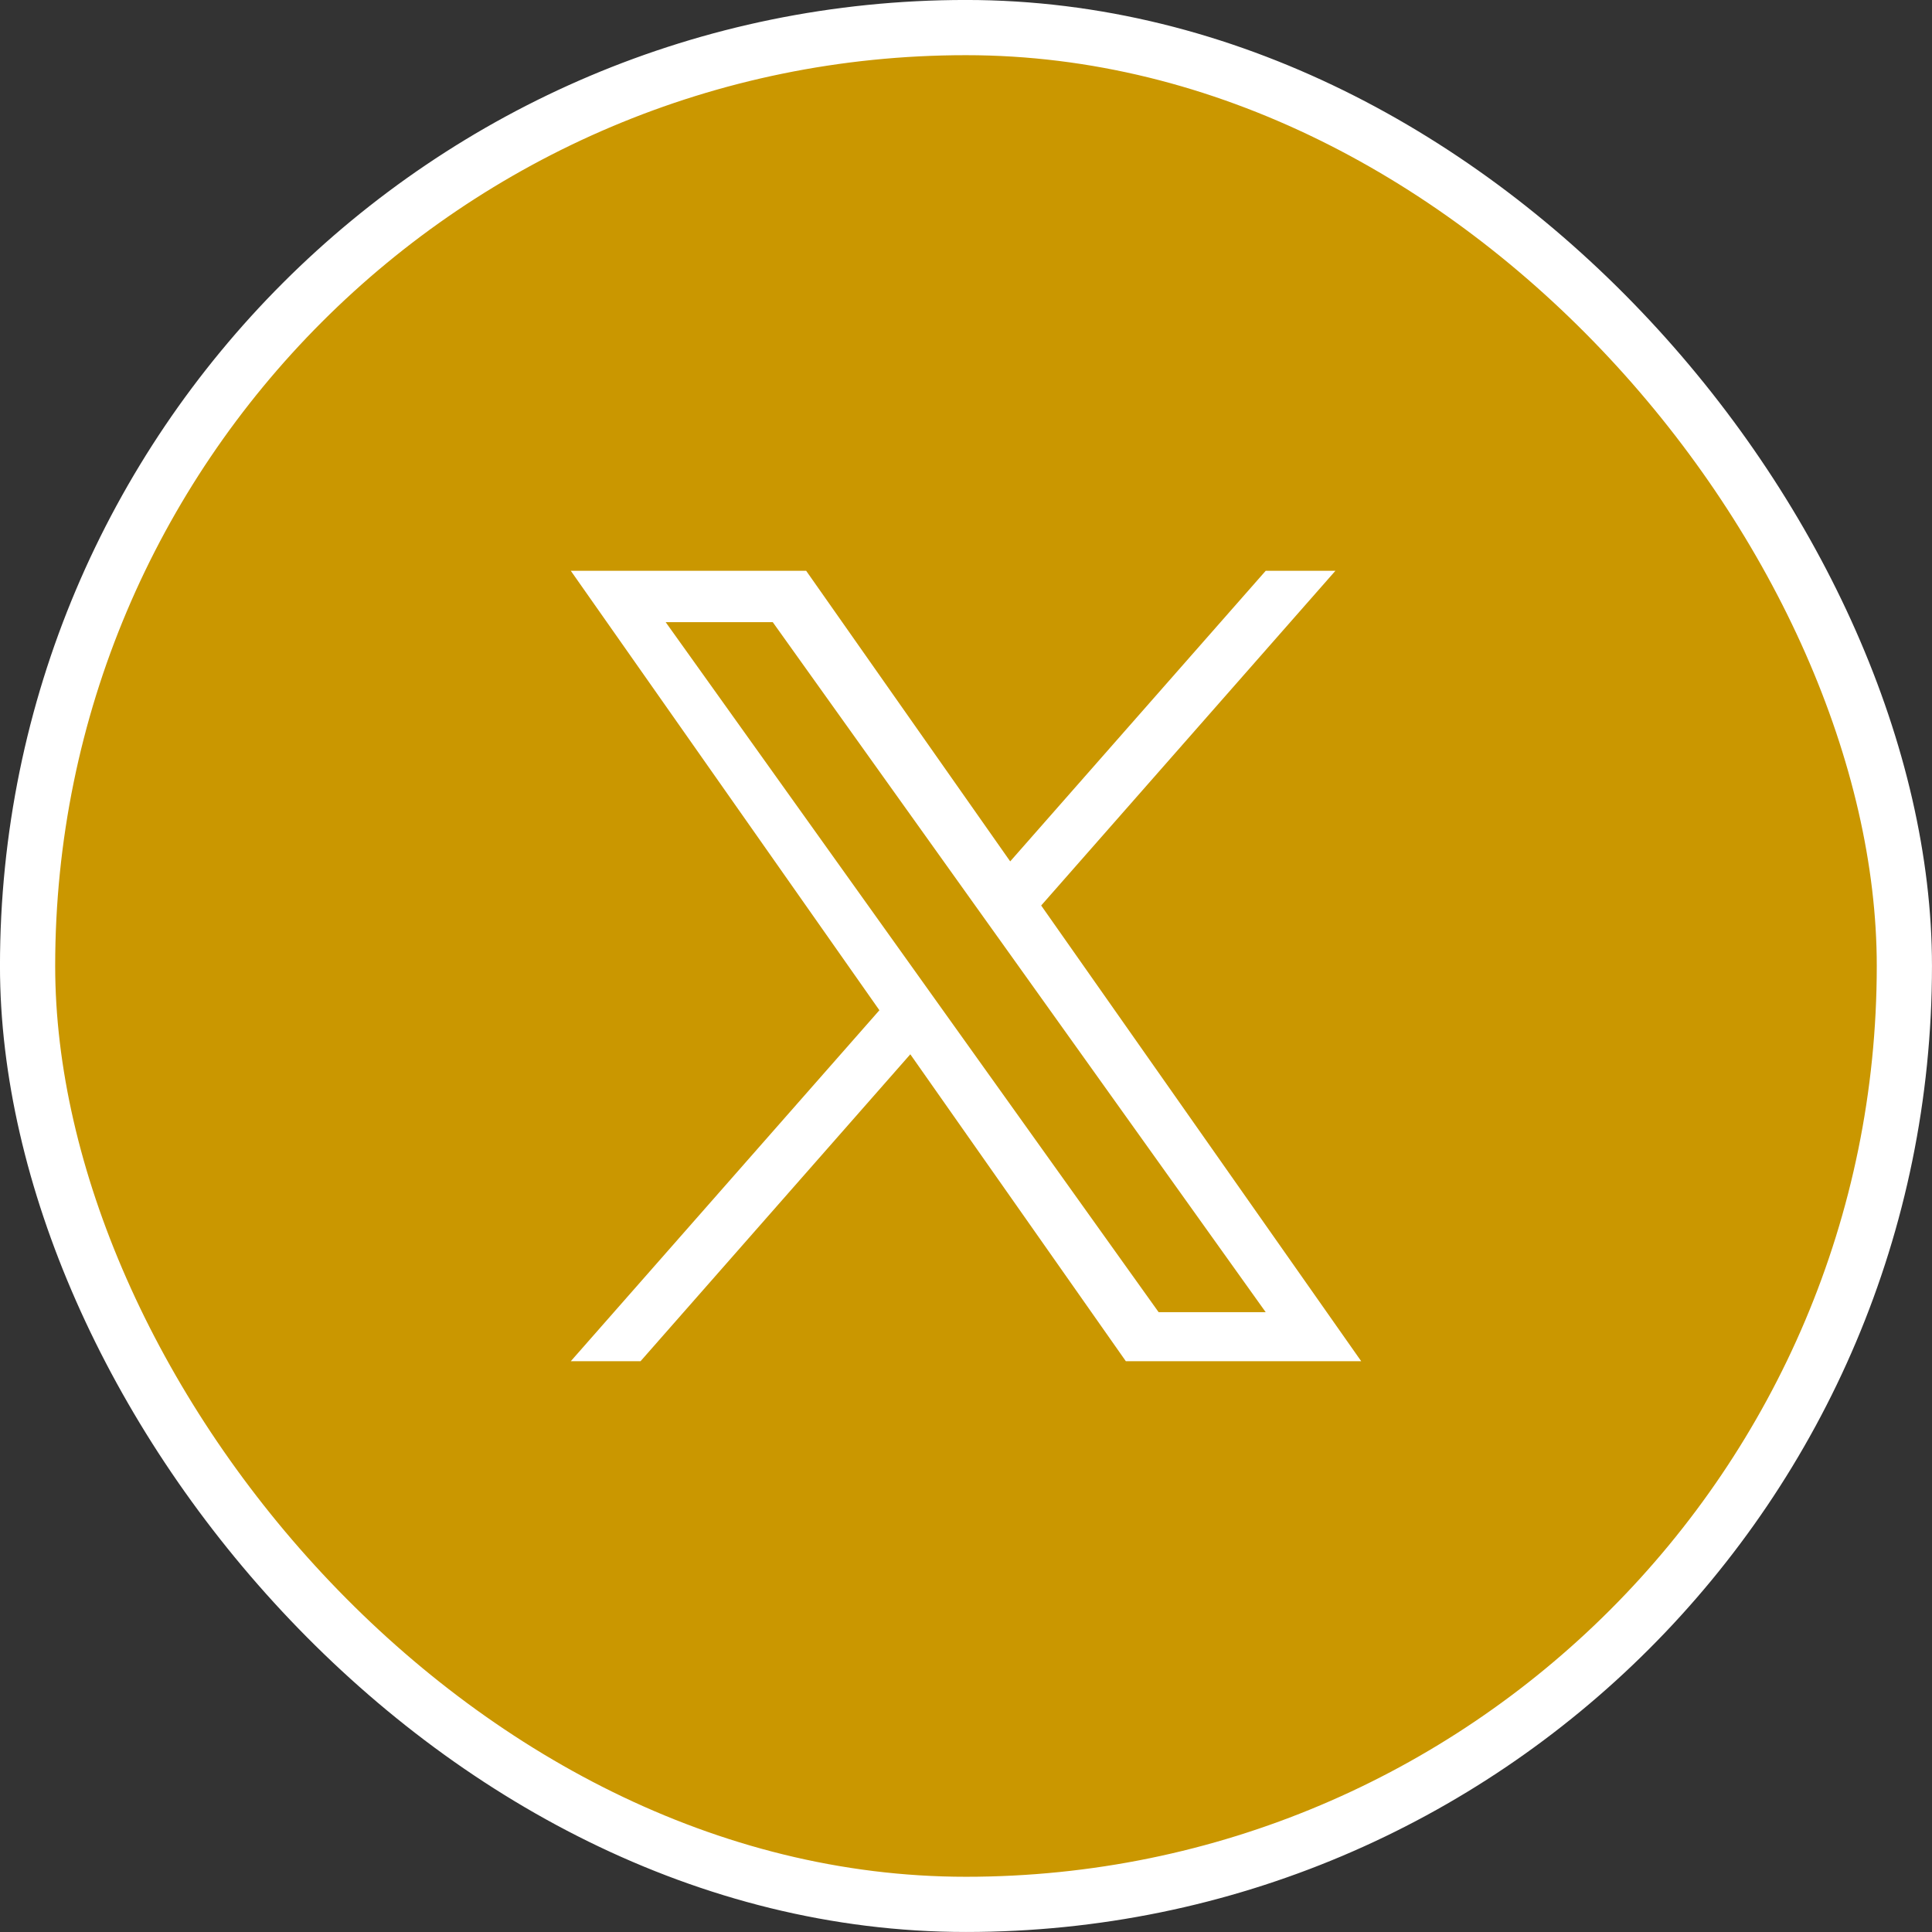
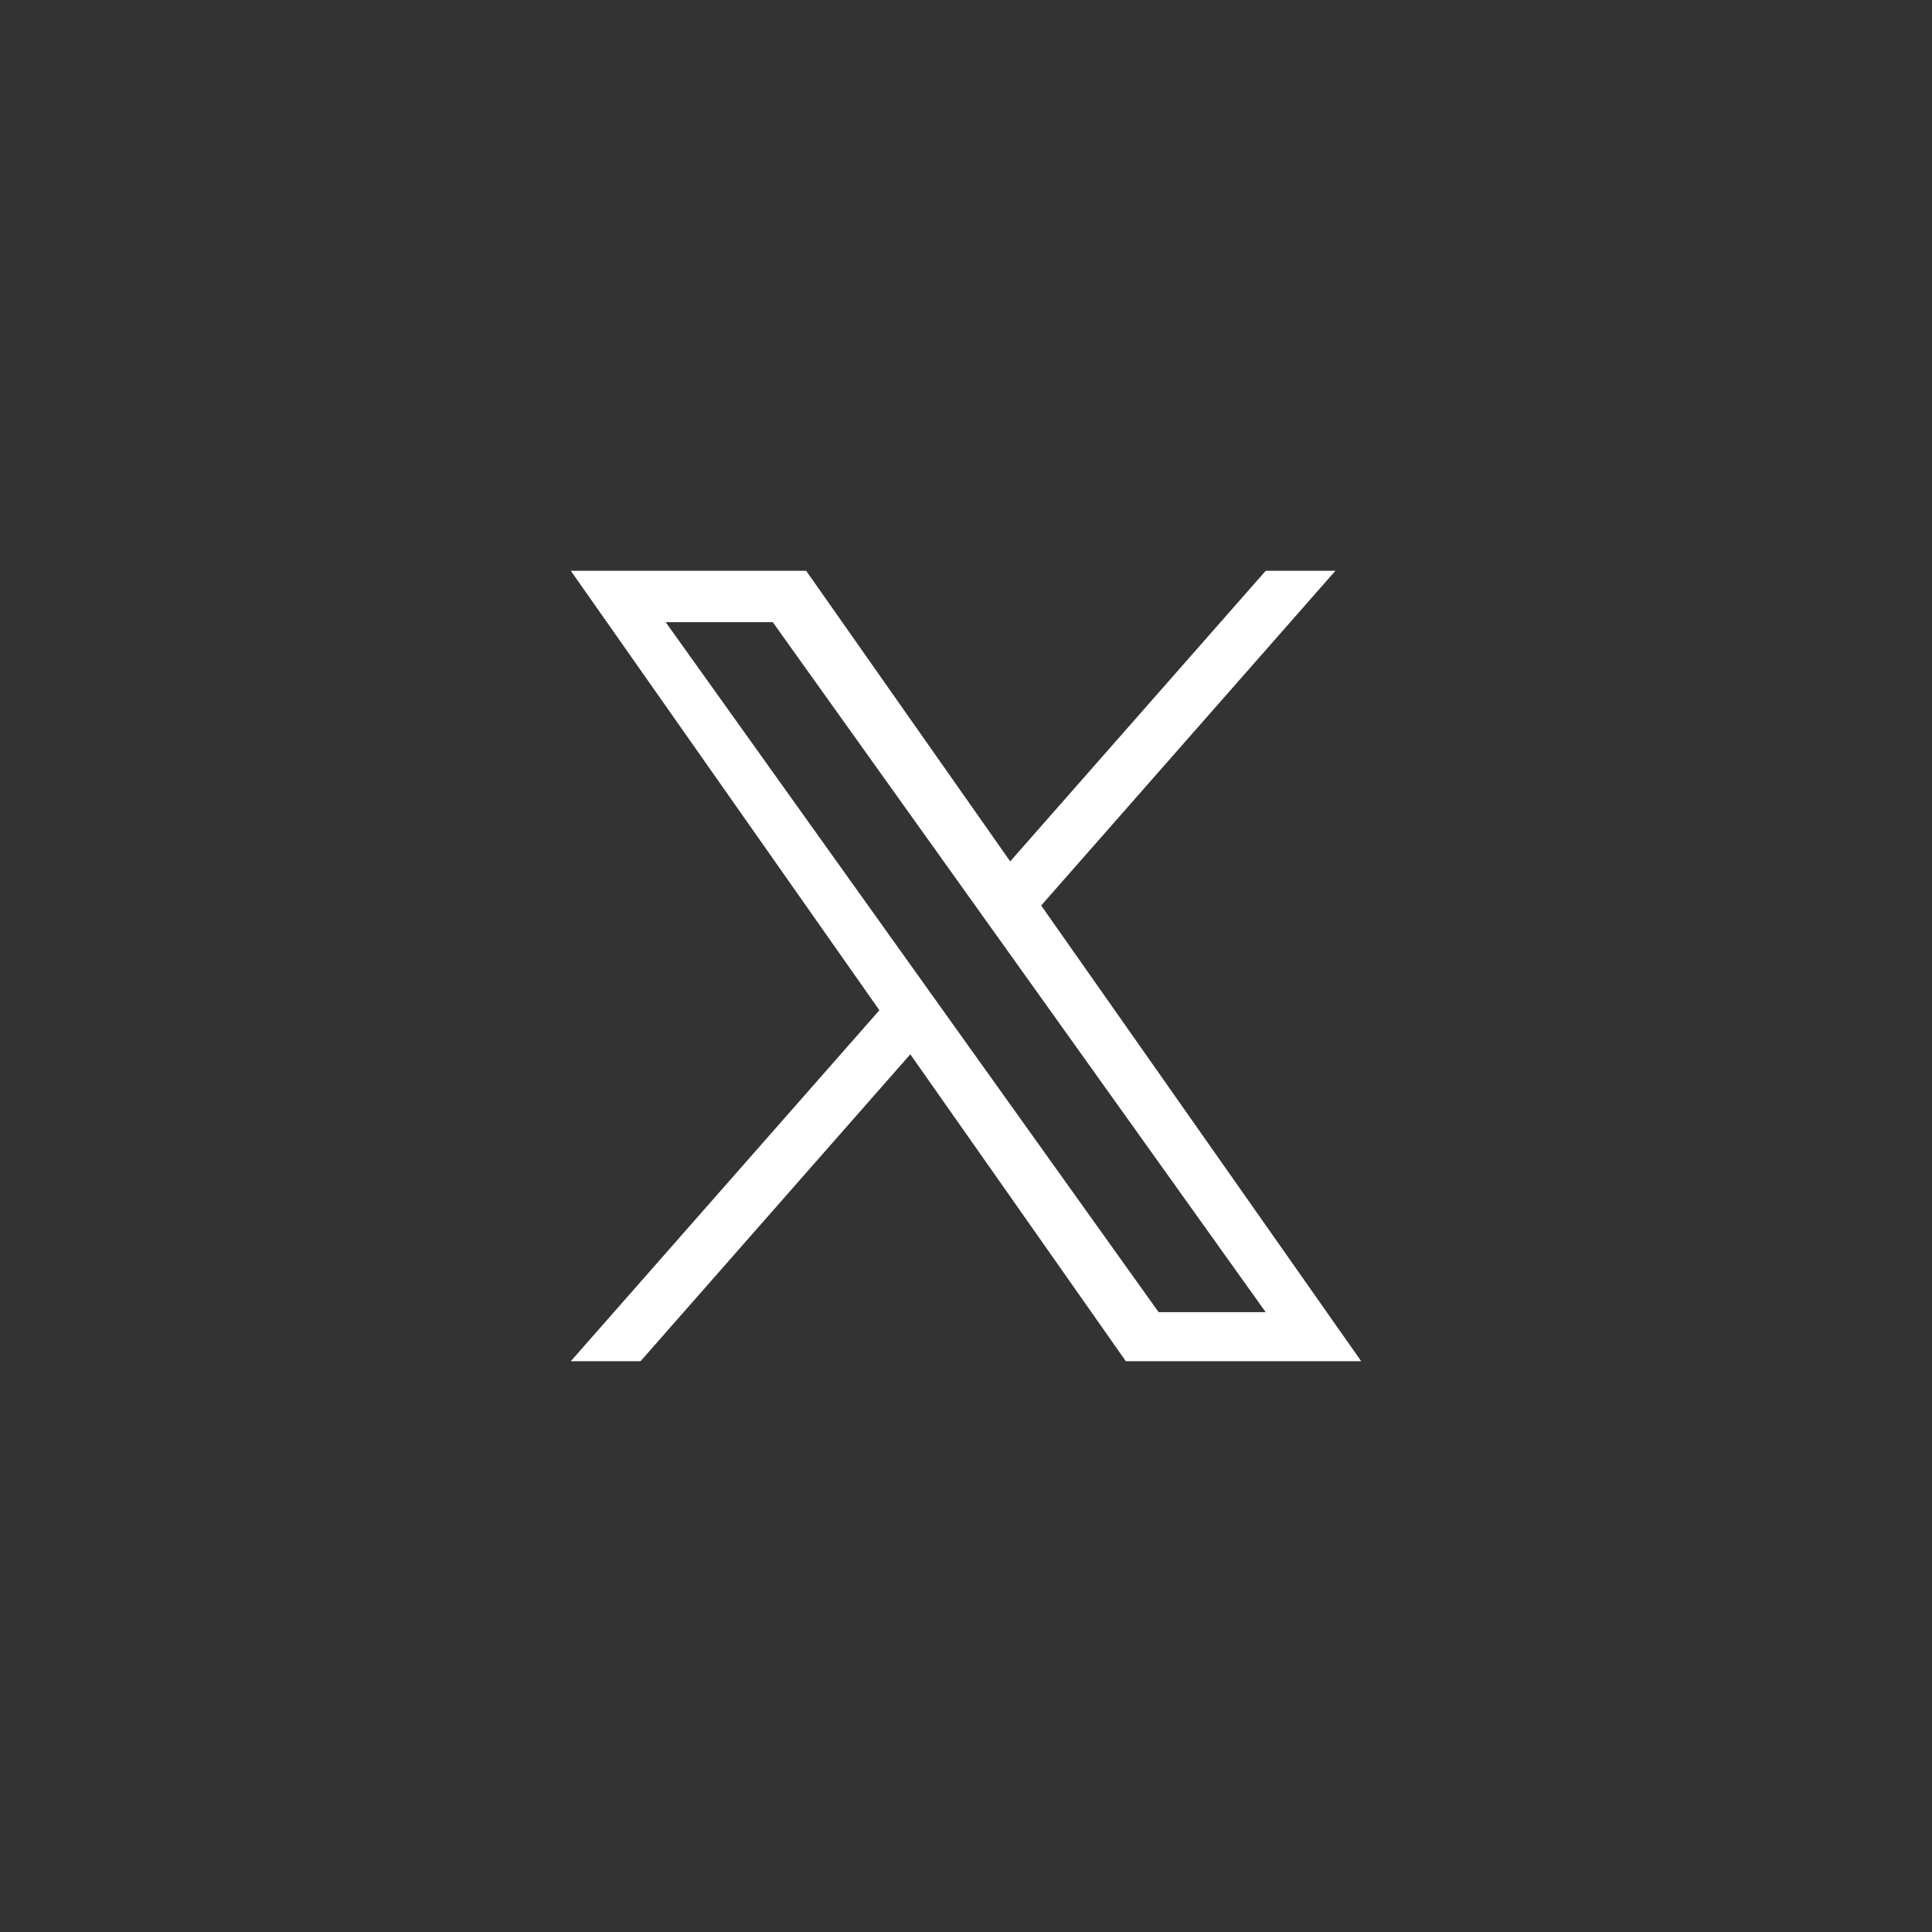
<svg xmlns="http://www.w3.org/2000/svg" width="40px" height="40px" viewBox="0 0 40 40" version="1.1">
  <rect x="0" y="0" width="40" height="40" fill="#333333" stroke="none" />
  <title>social-x</title>
  <g id="Contact" stroke="none" stroke-width="1" fill="none" fill-rule="evenodd">
    <g transform="translate(-270, -1308)" id="social-x">
      <g transform="translate(270, 1308)">
-         <rect id="Rectangle" stroke="#FFFFFF" stroke-width="1.143" fill="#CA9700" x="0.571" y="0.571" width="38.857" height="38.857" rx="19.429" />
        <g id="Group" transform="translate(11.818, 11.818)" fill="#FFFFFF" fill-rule="nonzero">
          <path d="M9.739,6.929 L15.83,0 L14.387,0 L9.097,6.016 L4.873,0 L0,0 L6.389,9.098 L0,16.364 L1.444,16.364 L7.029,10.01 L11.491,16.364 L16.364,16.364 L9.738,6.929 L9.739,6.929 Z M7.761,9.178 L7.114,8.272 L1.964,1.063 L4.181,1.063 L8.337,6.881 L8.985,7.787 L14.387,15.349 L12.17,15.349 L7.761,9.178 L7.761,9.178 Z" id="Shape" />
        </g>
      </g>
    </g>
  </g>
</svg>